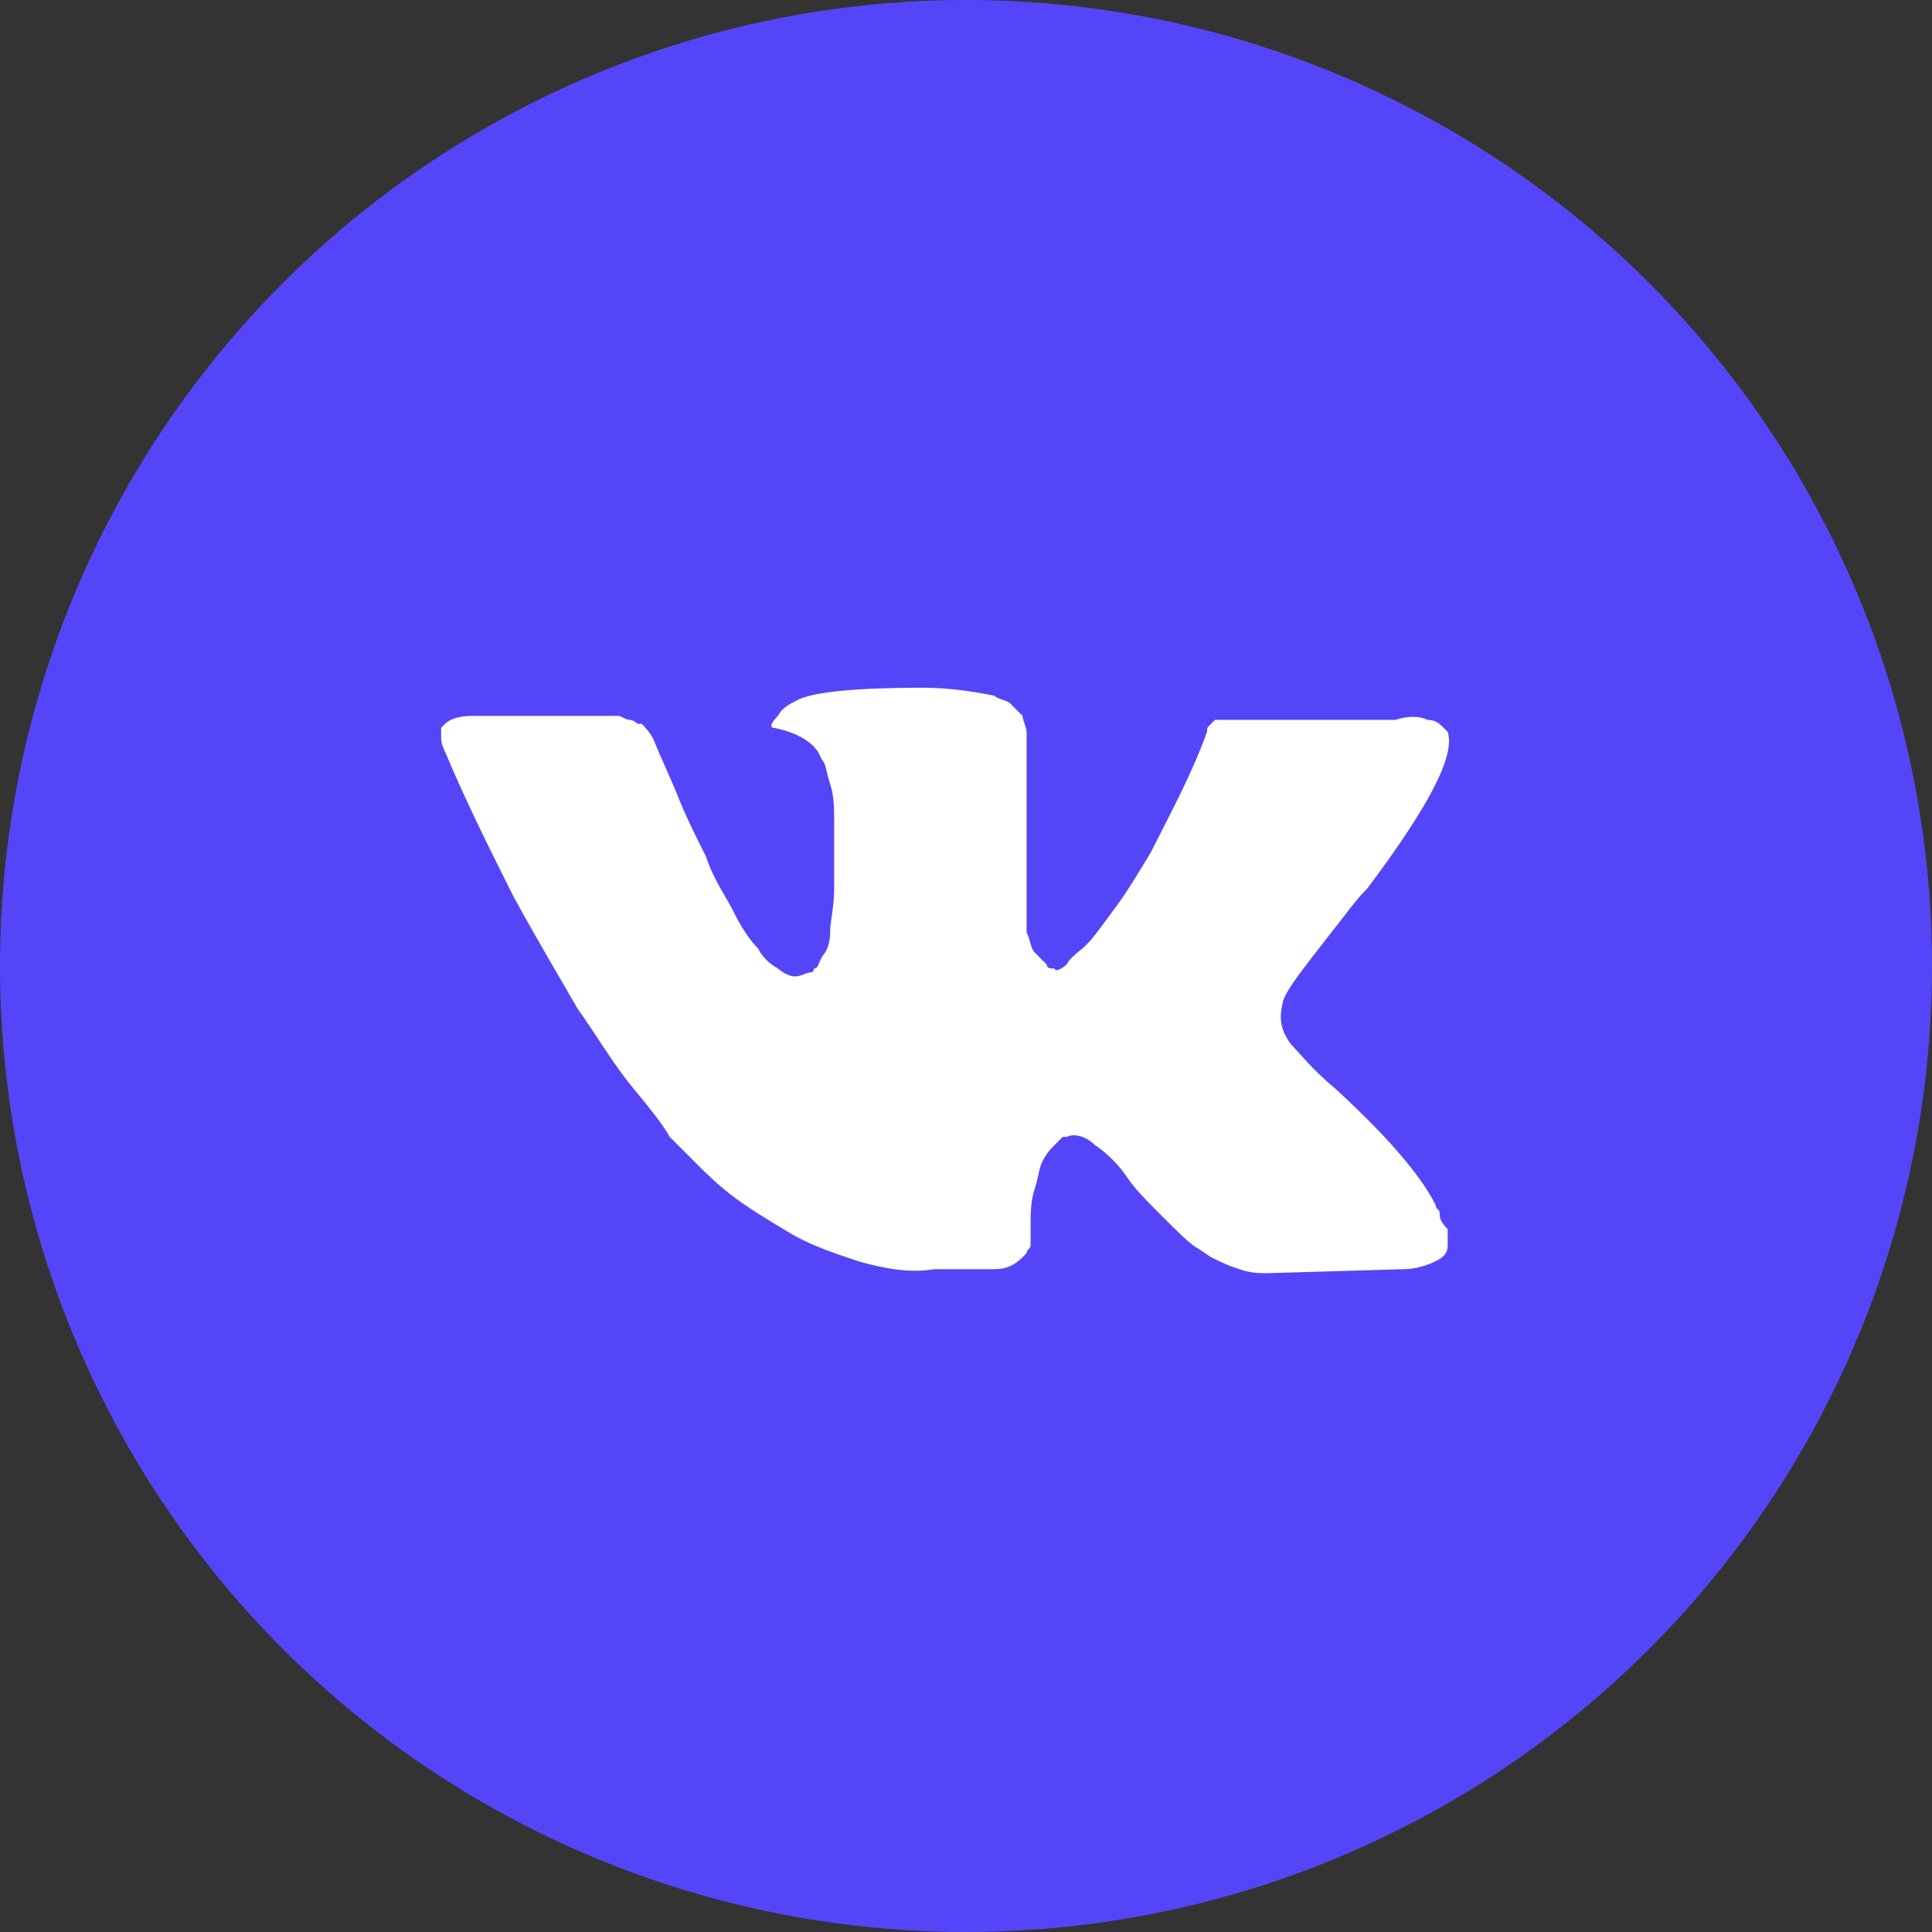
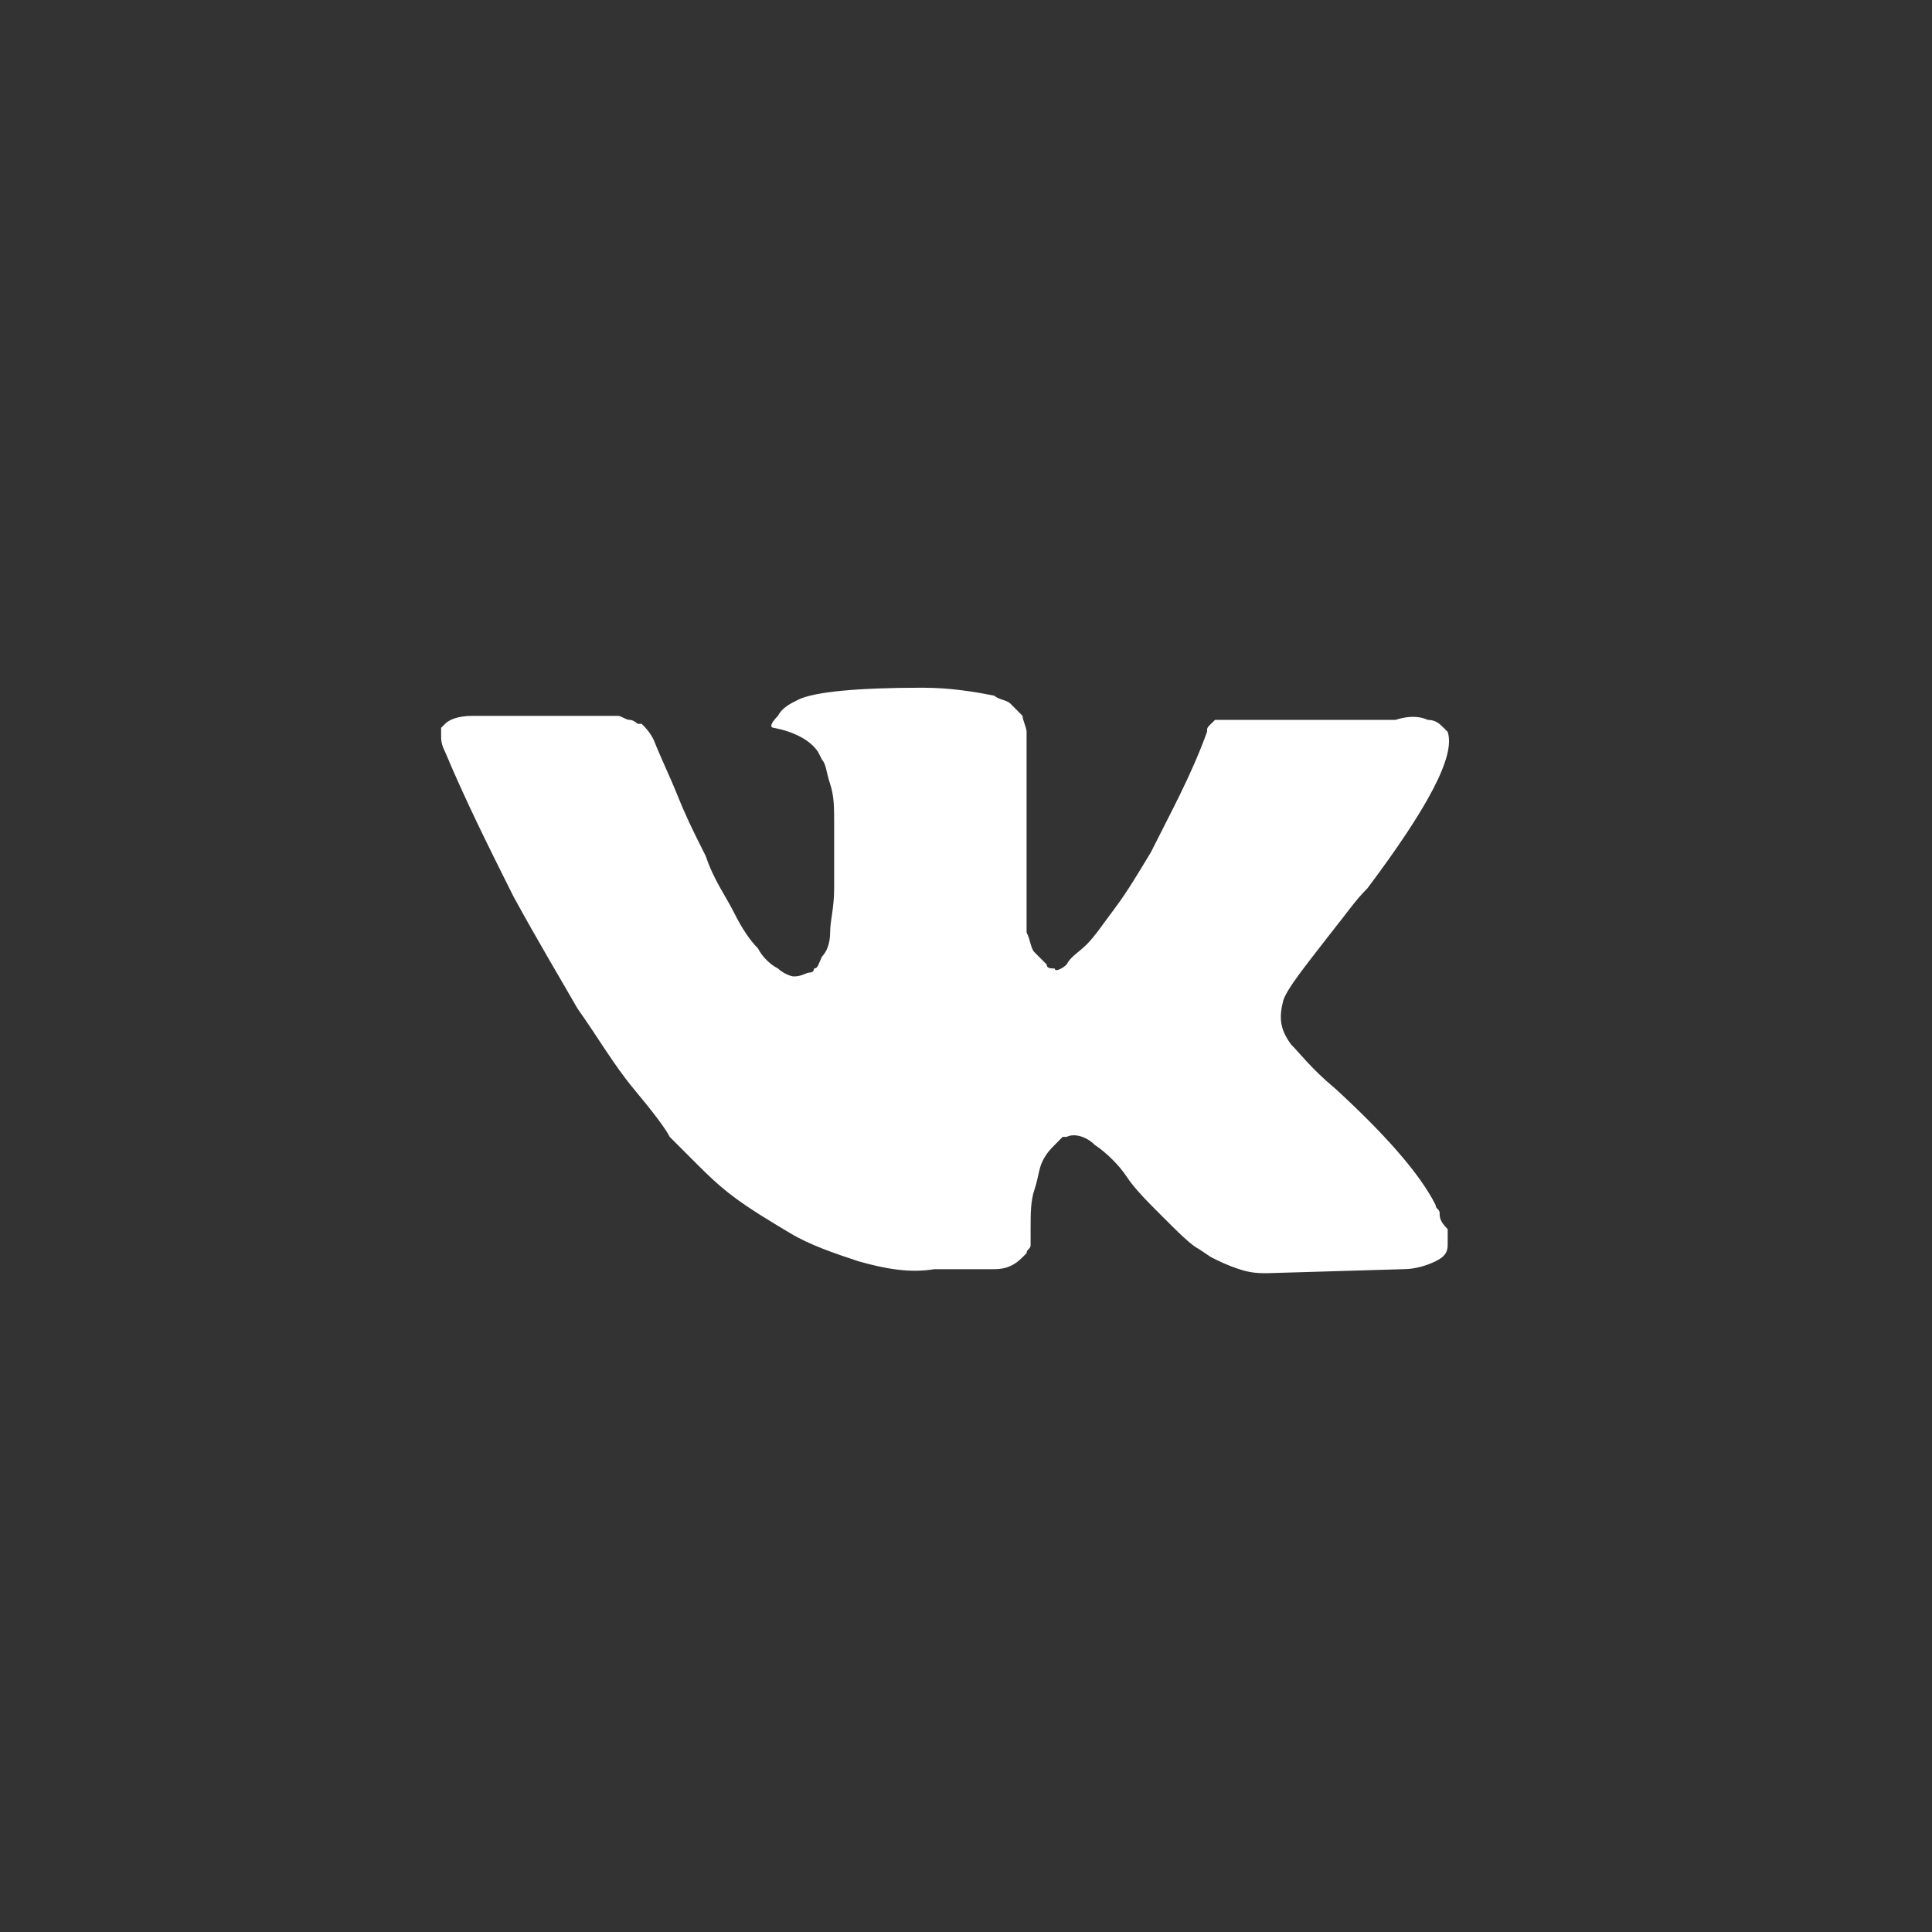
<svg xmlns="http://www.w3.org/2000/svg" width="25" height="25" viewBox="0 0 25 25" fill="none">
  <rect x="0" y="0" width="25" height="25" fill="#333333" stroke="none" />
-   <circle cx="12.5" cy="12.5" r="12.5" fill="#5446F8" />
  <path d="M18.629 15.697C18.629 15.645 18.577 15.645 18.577 15.593C18.369 15.178 17.902 14.659 17.28 14.088C16.968 13.829 16.813 13.621 16.709 13.518C16.553 13.31 16.553 13.154 16.605 12.947C16.657 12.791 16.865 12.532 17.228 12.065C17.436 11.805 17.539 11.649 17.695 11.494C18.473 10.456 18.837 9.782 18.733 9.47L18.681 9.418C18.629 9.366 18.577 9.315 18.473 9.315C18.369 9.263 18.214 9.263 18.058 9.315H16.086C16.035 9.315 16.035 9.315 15.931 9.315C15.879 9.315 15.827 9.315 15.827 9.315H15.775H15.723L15.671 9.366C15.619 9.418 15.619 9.418 15.619 9.47C15.412 10.041 15.152 10.508 14.893 11.027C14.737 11.286 14.582 11.546 14.426 11.753C14.27 11.961 14.166 12.117 14.063 12.22C13.959 12.324 13.855 12.376 13.803 12.48C13.751 12.532 13.648 12.584 13.648 12.532C13.596 12.532 13.544 12.532 13.544 12.48C13.492 12.428 13.44 12.376 13.388 12.324C13.336 12.272 13.336 12.168 13.284 12.065C13.284 11.961 13.284 11.857 13.284 11.805C13.284 11.753 13.284 11.598 13.284 11.494C13.284 11.338 13.284 11.234 13.284 11.182C13.284 11.027 13.284 10.819 13.284 10.612C13.284 10.404 13.284 10.248 13.284 10.145C13.284 10.041 13.284 9.885 13.284 9.782C13.284 9.626 13.284 9.522 13.284 9.47C13.284 9.418 13.232 9.315 13.232 9.263C13.181 9.211 13.129 9.159 13.077 9.107C13.025 9.055 12.921 9.055 12.869 9.003C12.61 8.951 12.298 8.899 11.935 8.899C11.105 8.899 10.534 8.951 10.327 9.055C10.223 9.107 10.119 9.159 10.067 9.263C9.963 9.366 9.963 9.418 10.015 9.418C10.275 9.47 10.482 9.574 10.586 9.73L10.638 9.833C10.69 9.885 10.69 9.989 10.742 10.145C10.794 10.3 10.794 10.456 10.794 10.664C10.794 10.975 10.794 11.286 10.794 11.494C10.794 11.753 10.742 11.909 10.742 12.065C10.742 12.22 10.69 12.324 10.638 12.376C10.586 12.48 10.586 12.532 10.534 12.532C10.534 12.532 10.534 12.584 10.482 12.584C10.43 12.584 10.379 12.635 10.275 12.635C10.223 12.635 10.119 12.584 10.067 12.532C9.963 12.48 9.86 12.376 9.808 12.272C9.704 12.168 9.6 12.013 9.496 11.805C9.393 11.598 9.237 11.39 9.133 11.079L9.029 10.871C8.978 10.767 8.874 10.56 8.77 10.3C8.666 10.041 8.562 9.833 8.459 9.574C8.407 9.47 8.355 9.418 8.303 9.366H8.251C8.251 9.366 8.199 9.315 8.147 9.315C8.095 9.315 8.044 9.263 7.992 9.263H6.124C5.916 9.263 5.812 9.315 5.76 9.366L5.708 9.418C5.708 9.418 5.708 9.47 5.708 9.522C5.708 9.574 5.708 9.626 5.76 9.73C6.02 10.352 6.331 10.975 6.643 11.598C6.954 12.168 7.265 12.687 7.473 13.051C7.732 13.414 7.94 13.777 8.199 14.088C8.459 14.4 8.614 14.607 8.666 14.711C8.77 14.815 8.822 14.867 8.874 14.919L9.029 15.074C9.133 15.178 9.289 15.334 9.496 15.489C9.704 15.645 9.963 15.801 10.223 15.956C10.482 16.112 10.794 16.216 11.105 16.32C11.468 16.423 11.78 16.475 12.091 16.423H12.869C13.025 16.423 13.129 16.372 13.232 16.268L13.284 16.216C13.284 16.164 13.336 16.164 13.336 16.112C13.336 16.06 13.336 16.008 13.336 15.905C13.336 15.697 13.336 15.541 13.388 15.386C13.44 15.23 13.44 15.126 13.492 15.022C13.544 14.919 13.596 14.867 13.648 14.815C13.7 14.763 13.751 14.711 13.751 14.711H13.803C13.907 14.659 14.063 14.711 14.166 14.815C14.322 14.919 14.478 15.074 14.582 15.23C14.685 15.386 14.841 15.541 15.049 15.749C15.256 15.956 15.412 16.112 15.516 16.164L15.671 16.268C15.775 16.32 15.879 16.372 16.035 16.423C16.19 16.475 16.294 16.475 16.398 16.475L18.162 16.423C18.318 16.423 18.473 16.372 18.577 16.32C18.681 16.268 18.733 16.216 18.733 16.112C18.733 16.06 18.733 15.956 18.733 15.905C18.629 15.801 18.629 15.749 18.629 15.697Z" fill="white" />
</svg>